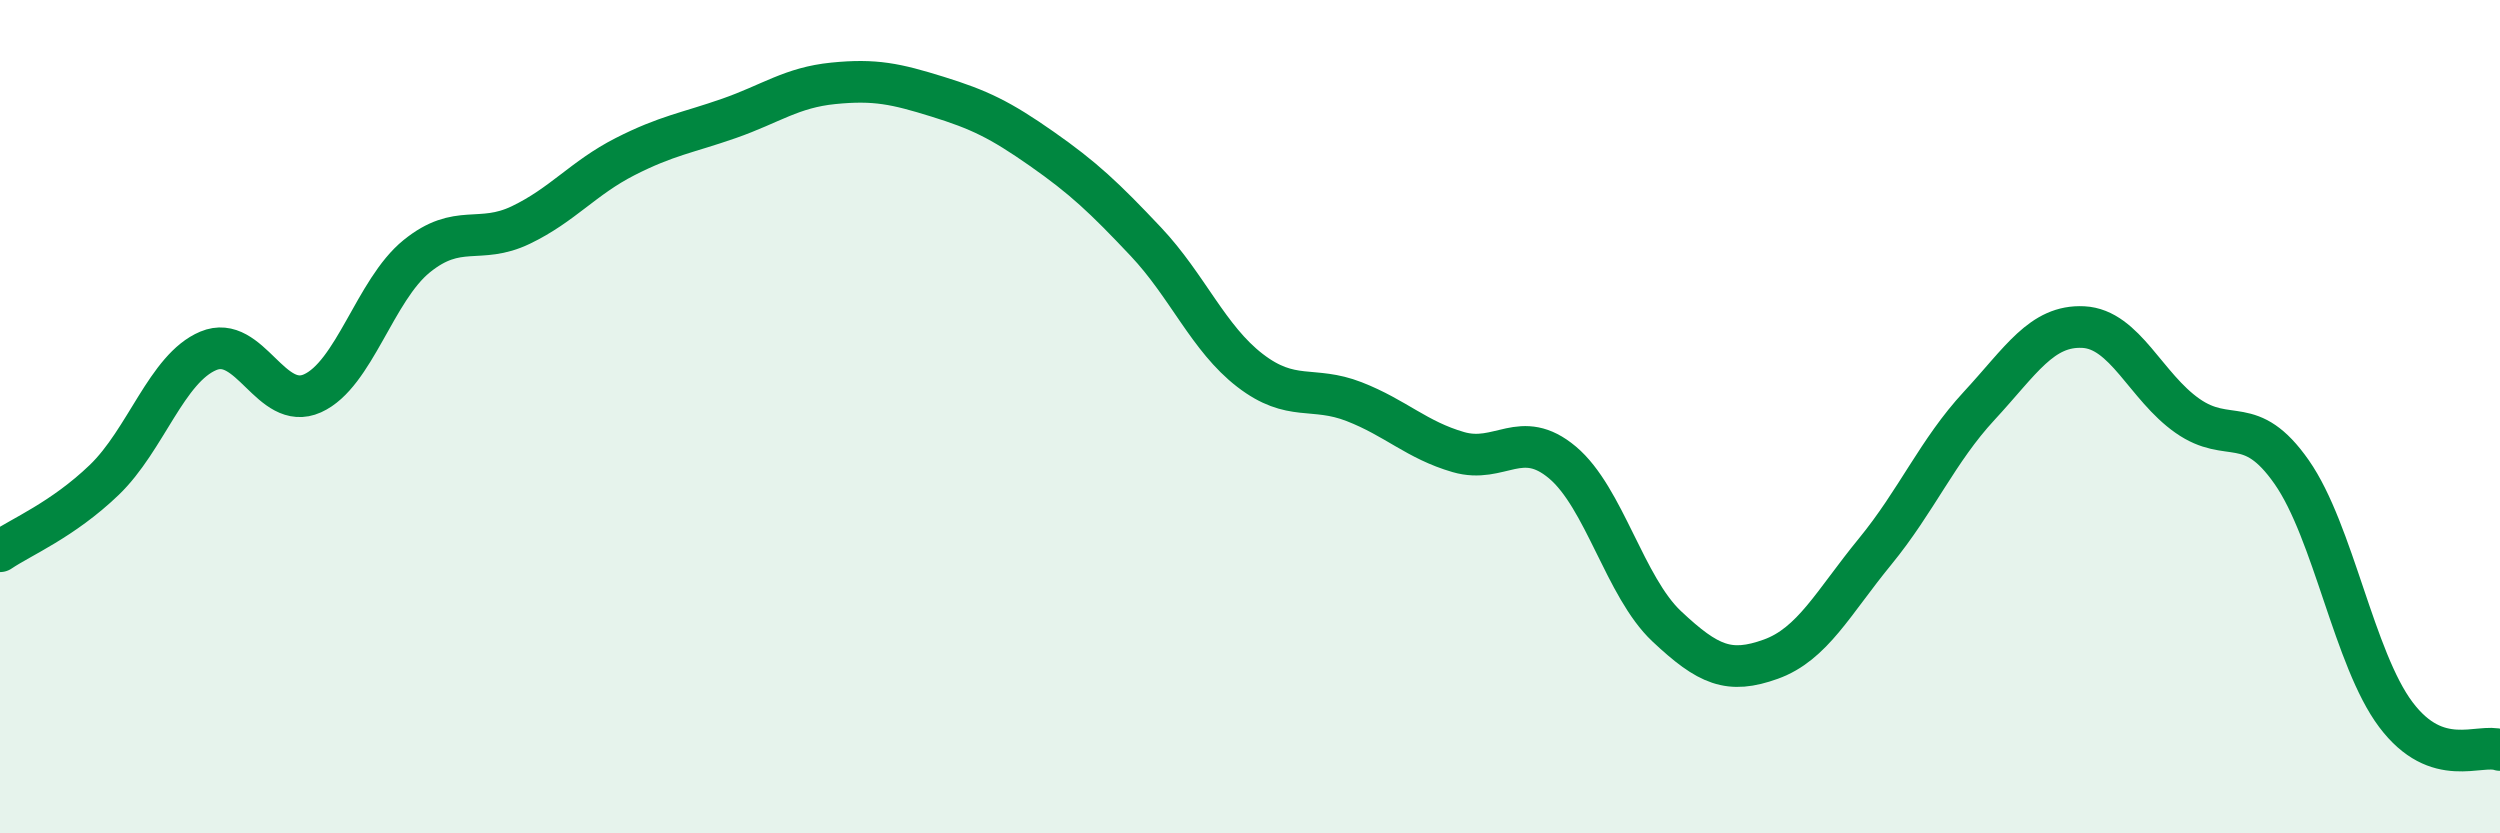
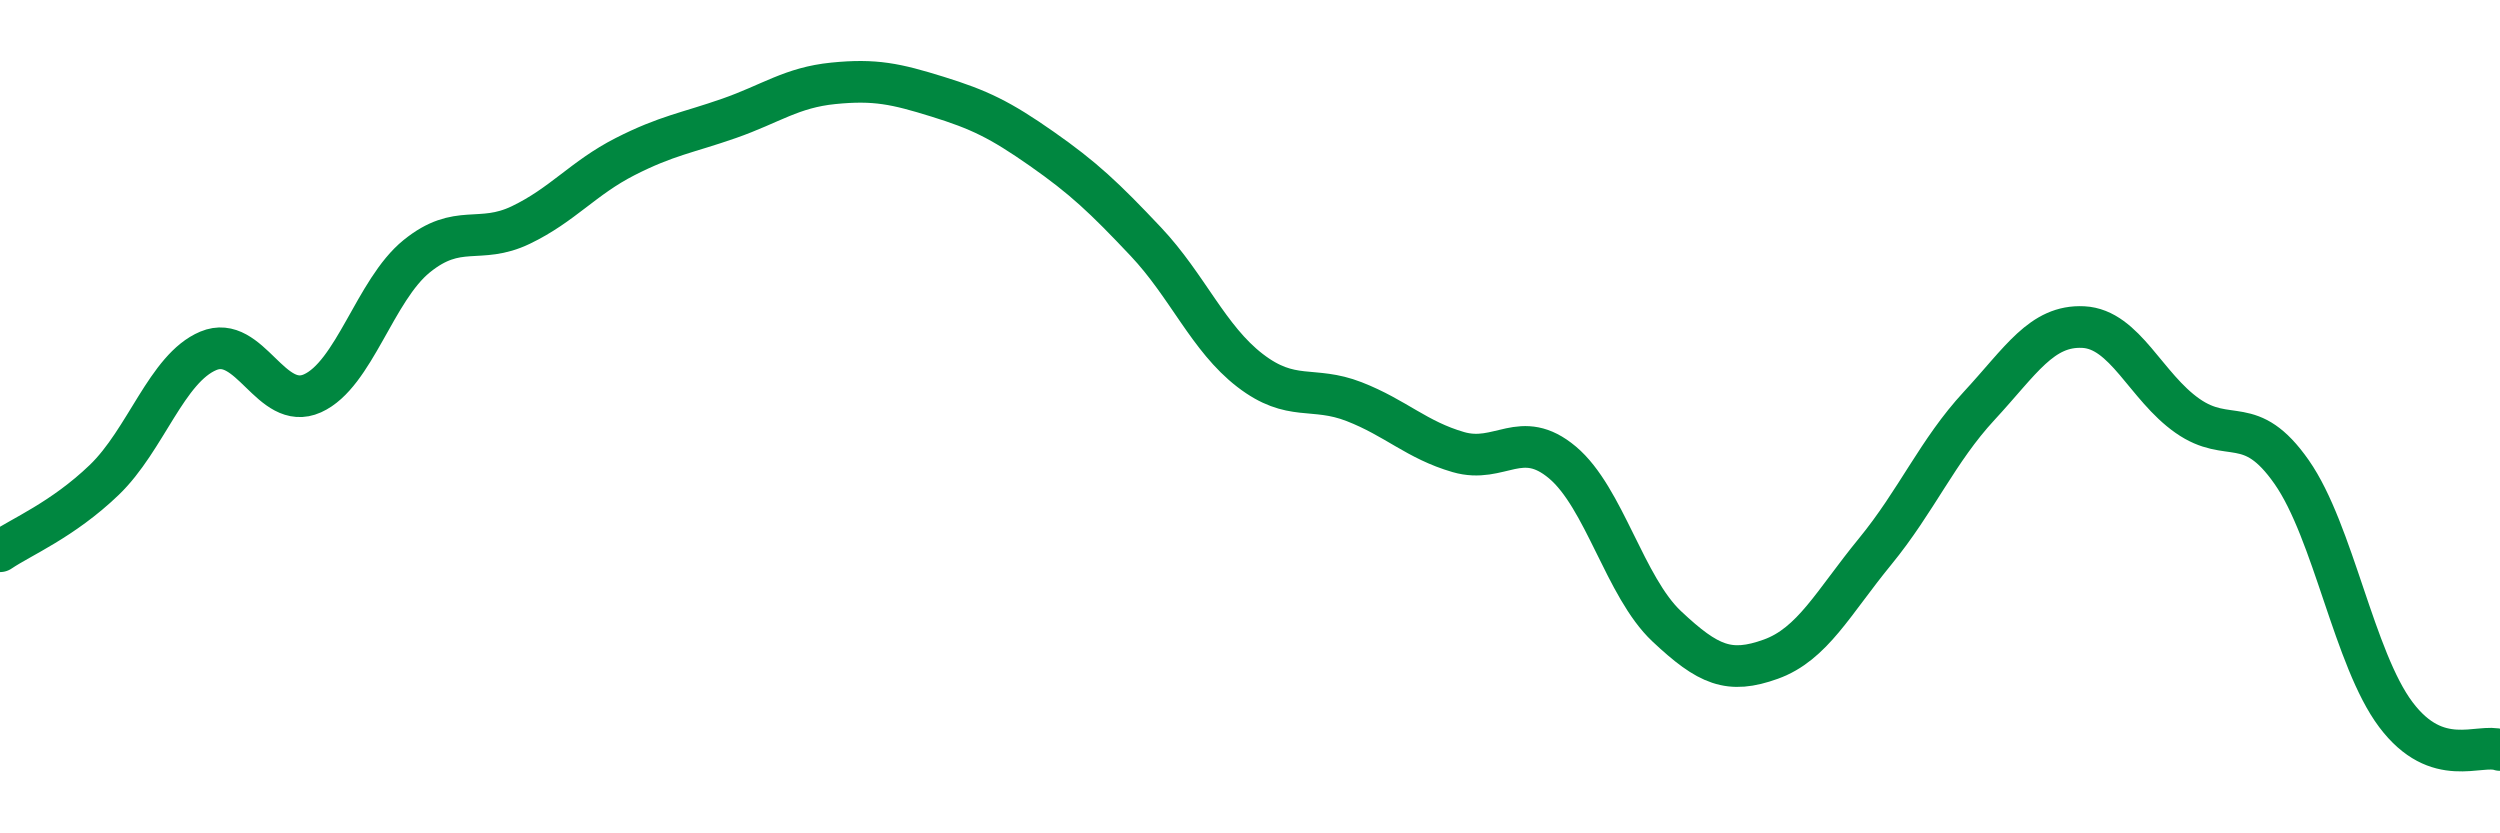
<svg xmlns="http://www.w3.org/2000/svg" width="60" height="20" viewBox="0 0 60 20">
-   <path d="M 0,13.23 C 0.5,12.89 1.5,12.48 2.5,11.52 C 3.5,10.56 4,8.84 5,8.42 C 6,8 6.5,9.89 7.5,9.44 C 8.5,8.99 9,6.96 10,6.15 C 11,5.34 11.5,5.88 12.5,5.4 C 13.5,4.92 14,4.27 15,3.76 C 16,3.25 16.5,3.19 17.5,2.84 C 18.5,2.49 19,2.1 20,2 C 21,1.9 21.5,2.01 22.5,2.32 C 23.5,2.63 24,2.87 25,3.57 C 26,4.27 26.5,4.74 27.5,5.8 C 28.5,6.86 29,8.12 30,8.89 C 31,9.66 31.5,9.25 32.5,9.64 C 33.5,10.03 34,10.56 35,10.85 C 36,11.14 36.5,10.26 37.5,11.1 C 38.5,11.94 39,14.09 40,15.03 C 41,15.97 41.5,16.18 42.5,15.82 C 43.5,15.46 44,14.46 45,13.24 C 46,12.02 46.5,10.82 47.5,9.74 C 48.5,8.66 49,7.8 50,7.85 C 51,7.9 51.5,9.28 52.5,9.98 C 53.5,10.68 54,9.9 55,11.33 C 56,12.76 56.5,15.82 57.5,17.15 C 58.5,18.48 59.5,17.83 60,18L60 20L0 20Z" fill="#008740" opacity="0.1" stroke-linecap="round" stroke-linejoin="round" />
  <path d="M 0,13.23 C 0.5,12.89 1.5,12.48 2.5,11.52 C 3.5,10.56 4,8.84 5,8.42 C 6,8 6.5,9.89 7.5,9.44 C 8.5,8.99 9,6.96 10,6.15 C 11,5.34 11.5,5.88 12.5,5.4 C 13.5,4.92 14,4.27 15,3.76 C 16,3.25 16.5,3.19 17.5,2.84 C 18.5,2.49 19,2.1 20,2 C 21,1.9 21.5,2.01 22.5,2.32 C 23.5,2.63 24,2.87 25,3.57 C 26,4.27 26.5,4.74 27.5,5.8 C 28.5,6.86 29,8.12 30,8.89 C 31,9.66 31.5,9.25 32.5,9.64 C 33.5,10.03 34,10.56 35,10.85 C 36,11.14 36.5,10.26 37.5,11.1 C 38.5,11.94 39,14.09 40,15.03 C 41,15.97 41.5,16.18 42.5,15.82 C 43.5,15.46 44,14.46 45,13.24 C 46,12.02 46.5,10.82 47.5,9.74 C 48.5,8.66 49,7.8 50,7.85 C 51,7.9 51.5,9.28 52.5,9.98 C 53.5,10.68 54,9.9 55,11.33 C 56,12.76 56.5,15.82 57.5,17.15 C 58.5,18.48 59.5,17.83 60,18" stroke="#008740" stroke-width="1" fill="none" stroke-linecap="round" stroke-linejoin="round" />
</svg>